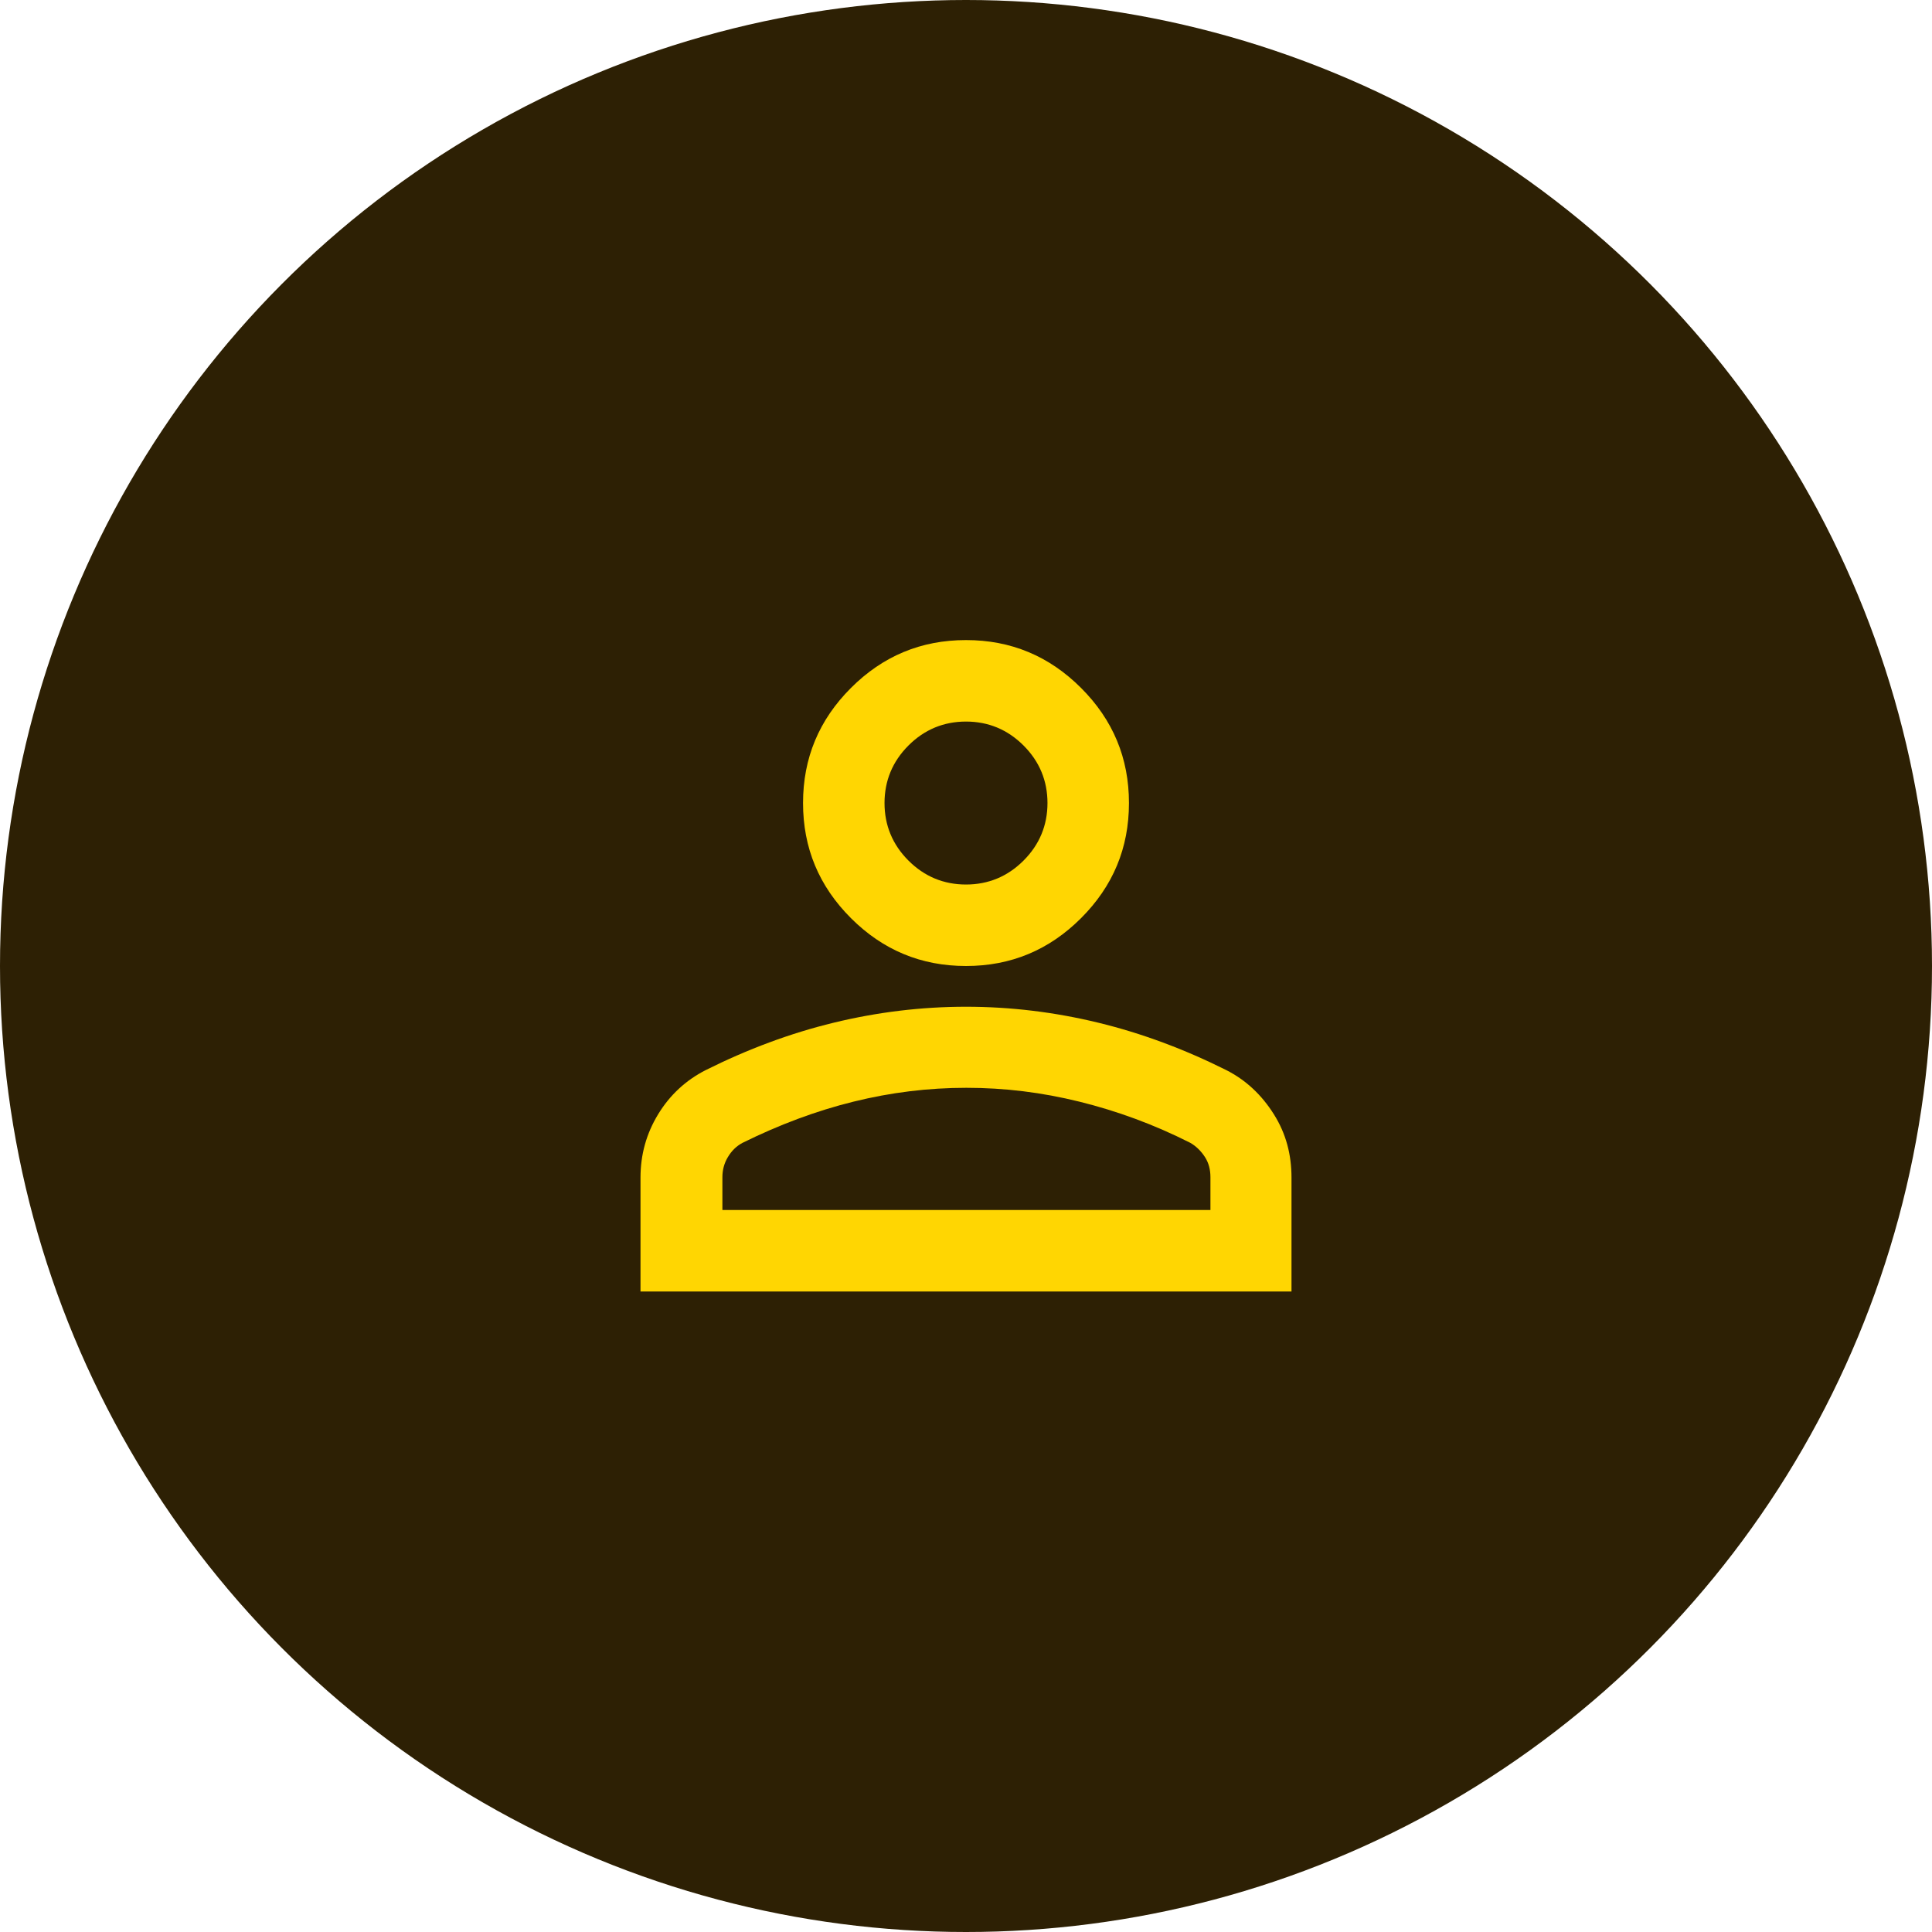
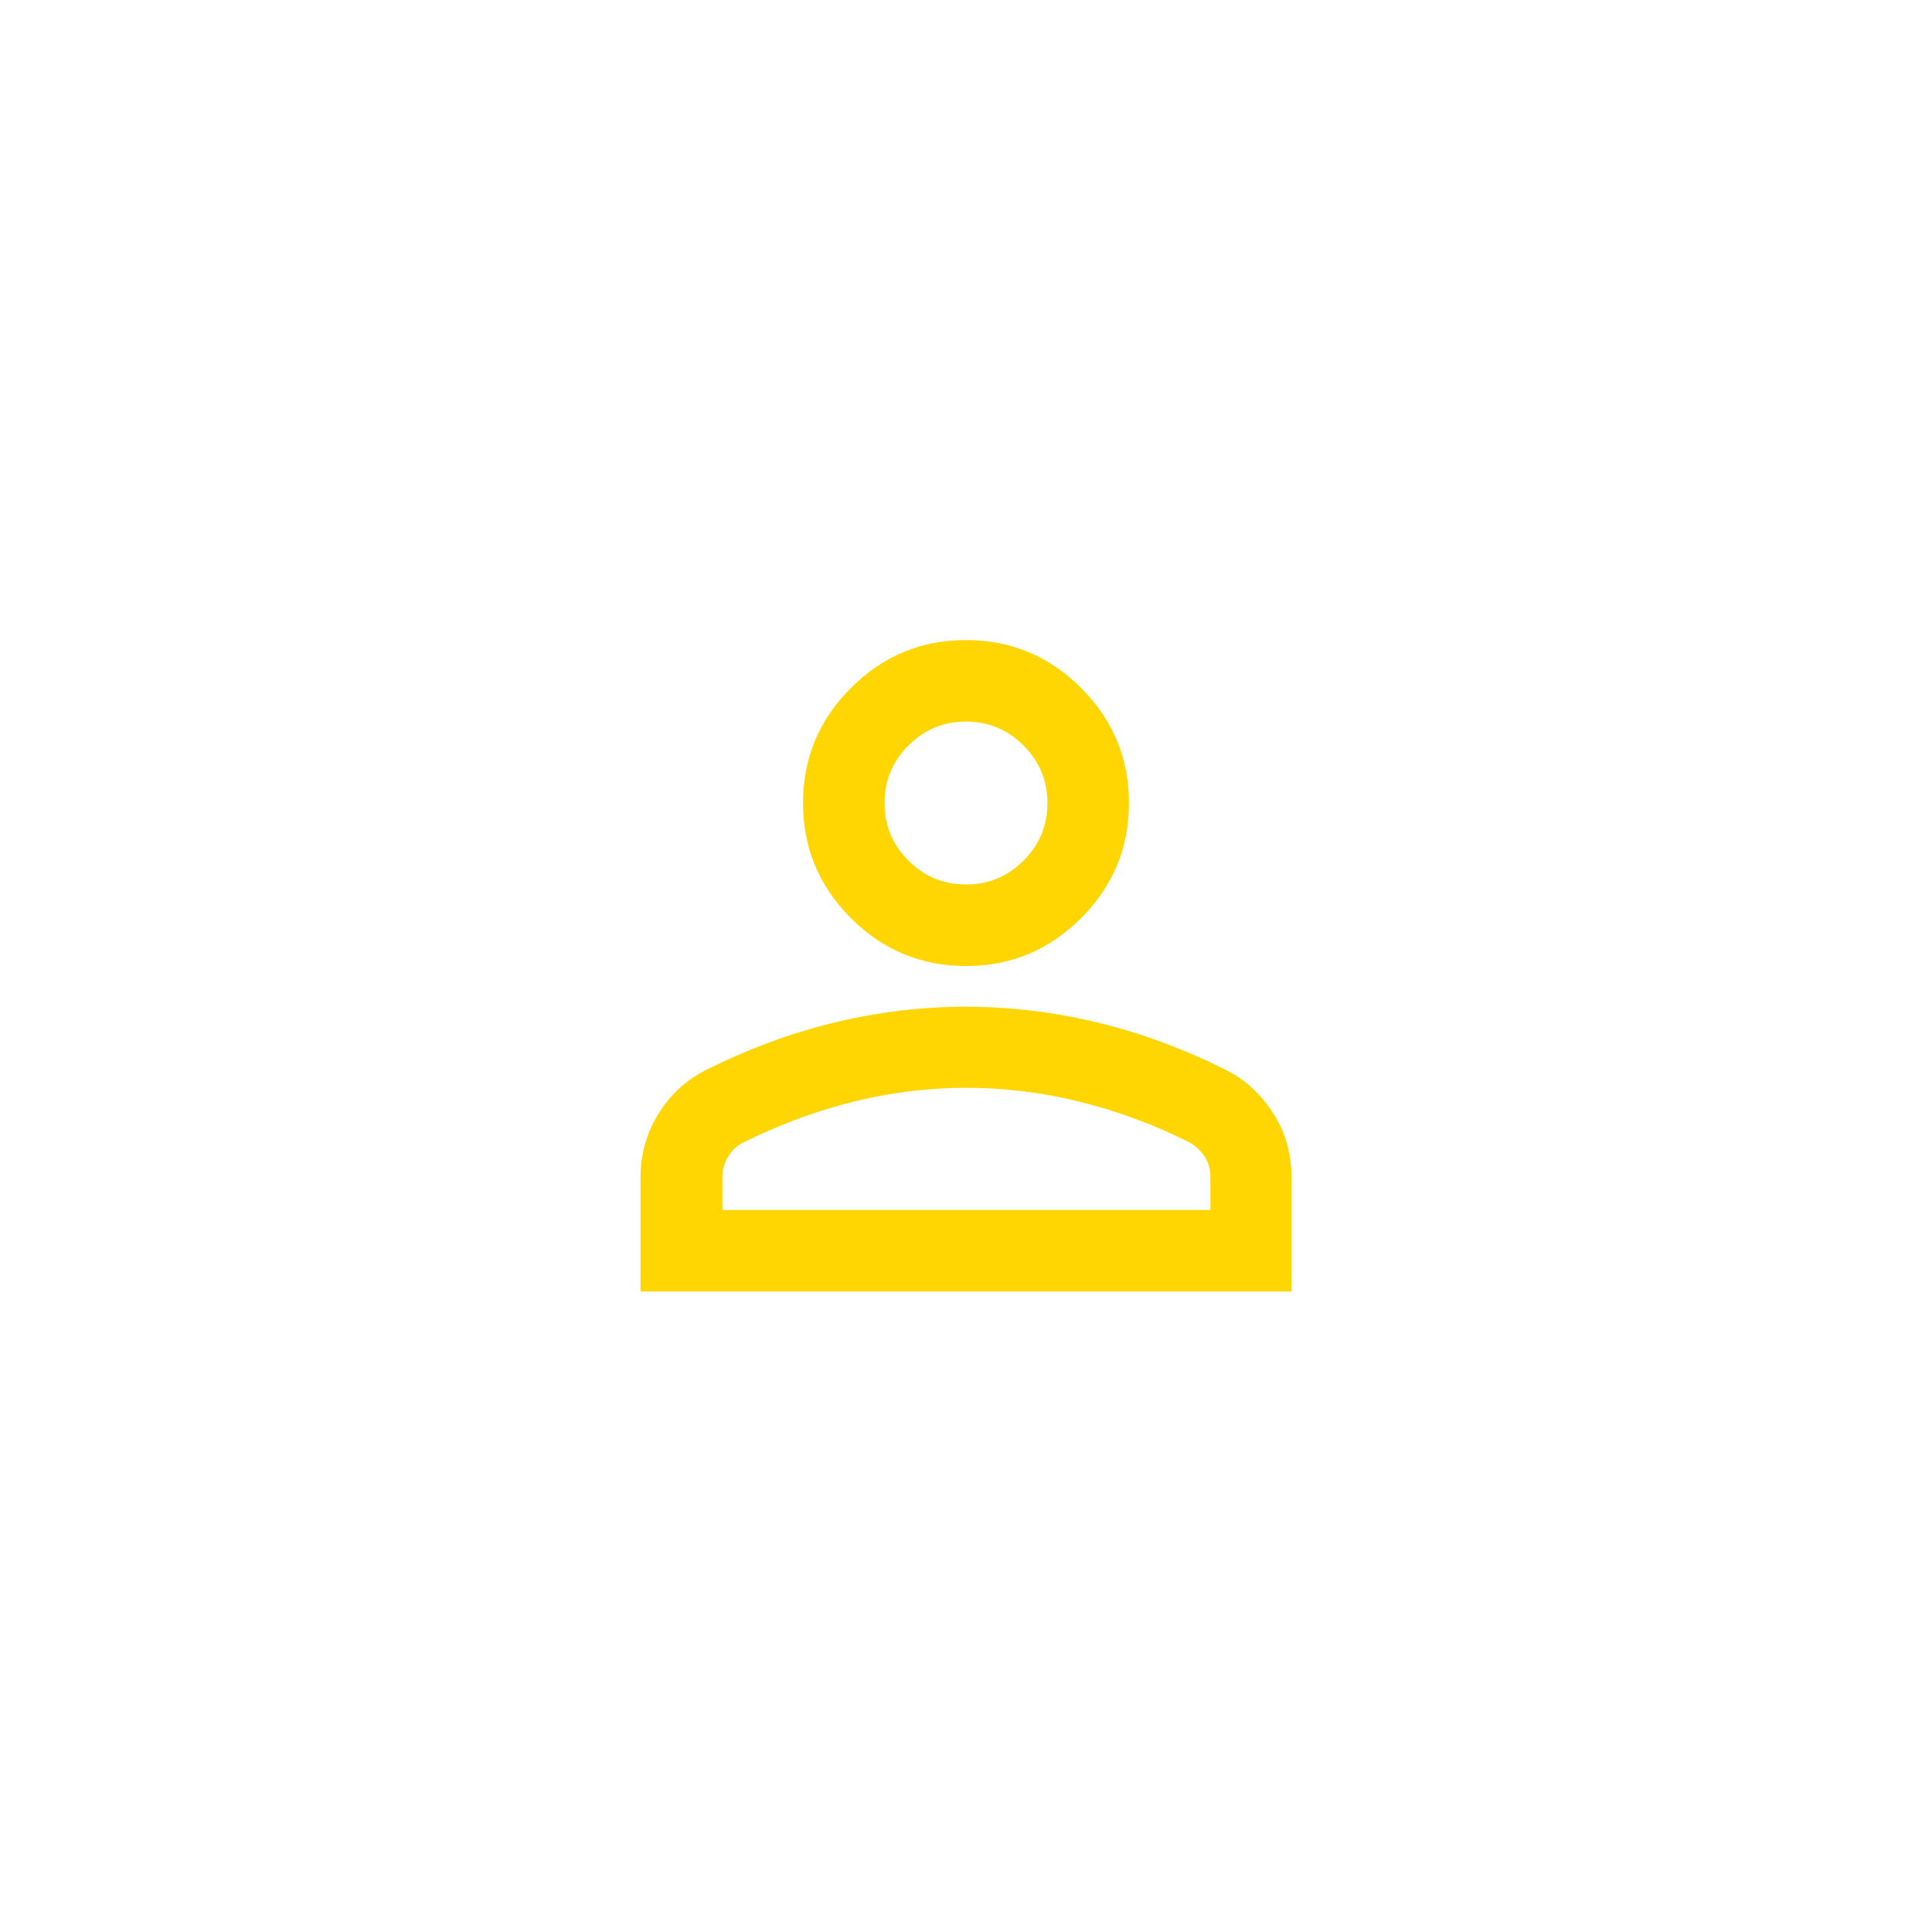
<svg xmlns="http://www.w3.org/2000/svg" id="Layer_2" data-name="Layer 2" viewBox="0 0 46 46">
  <defs>
    <style>
      .cls-1 {
        fill: #2d2004;
      }

      .cls-2 {
        fill: #ffd602;
      }
    </style>
  </defs>
  <g id="Layer_2-2" data-name="Layer 2">
    <g>
-       <circle id="Ellipse_35" data-name="Ellipse 35" class="cls-1" cx="23" cy="23" r="23" />
      <path class="cls-2" d="M23,23c-1.07,0-1.98-.38-2.74-1.14-.76-.76-1.14-1.67-1.14-2.74s.38-1.98,1.14-2.74,1.67-1.14,2.74-1.14,1.98.38,2.74,1.14,1.14,1.67,1.14,2.74-.38,1.98-1.14,2.74c-.76.76-1.67,1.14-2.74,1.14ZM15.25,30.75v-2.71c0-.55.14-1.05.42-1.51s.66-.81,1.13-1.05c1-.5,2.02-.88,3.05-1.13s2.08-.38,3.15-.38,2.12.13,3.15.38,2.05.63,3.05,1.13c.47.24.84.59,1.13,1.05s.42.96.42,1.51v2.71h-15.5ZM17.19,28.81h11.63v-.78c0-.18-.04-.34-.13-.48s-.21-.26-.35-.34c-.87-.44-1.75-.76-2.64-.98s-1.78-.33-2.69-.33-1.8.11-2.69.33-1.77.55-2.64.98c-.15.08-.26.19-.35.34s-.13.31-.13.48v.78ZM23,21.06c.53,0,.99-.19,1.37-.57s.57-.84.57-1.37-.19-.99-.57-1.37-.84-.57-1.37-.57-.99.19-1.37.57-.57.84-.57,1.37.19.99.57,1.37.84.57,1.37.57Z" />
    </g>
  </g>
</svg>